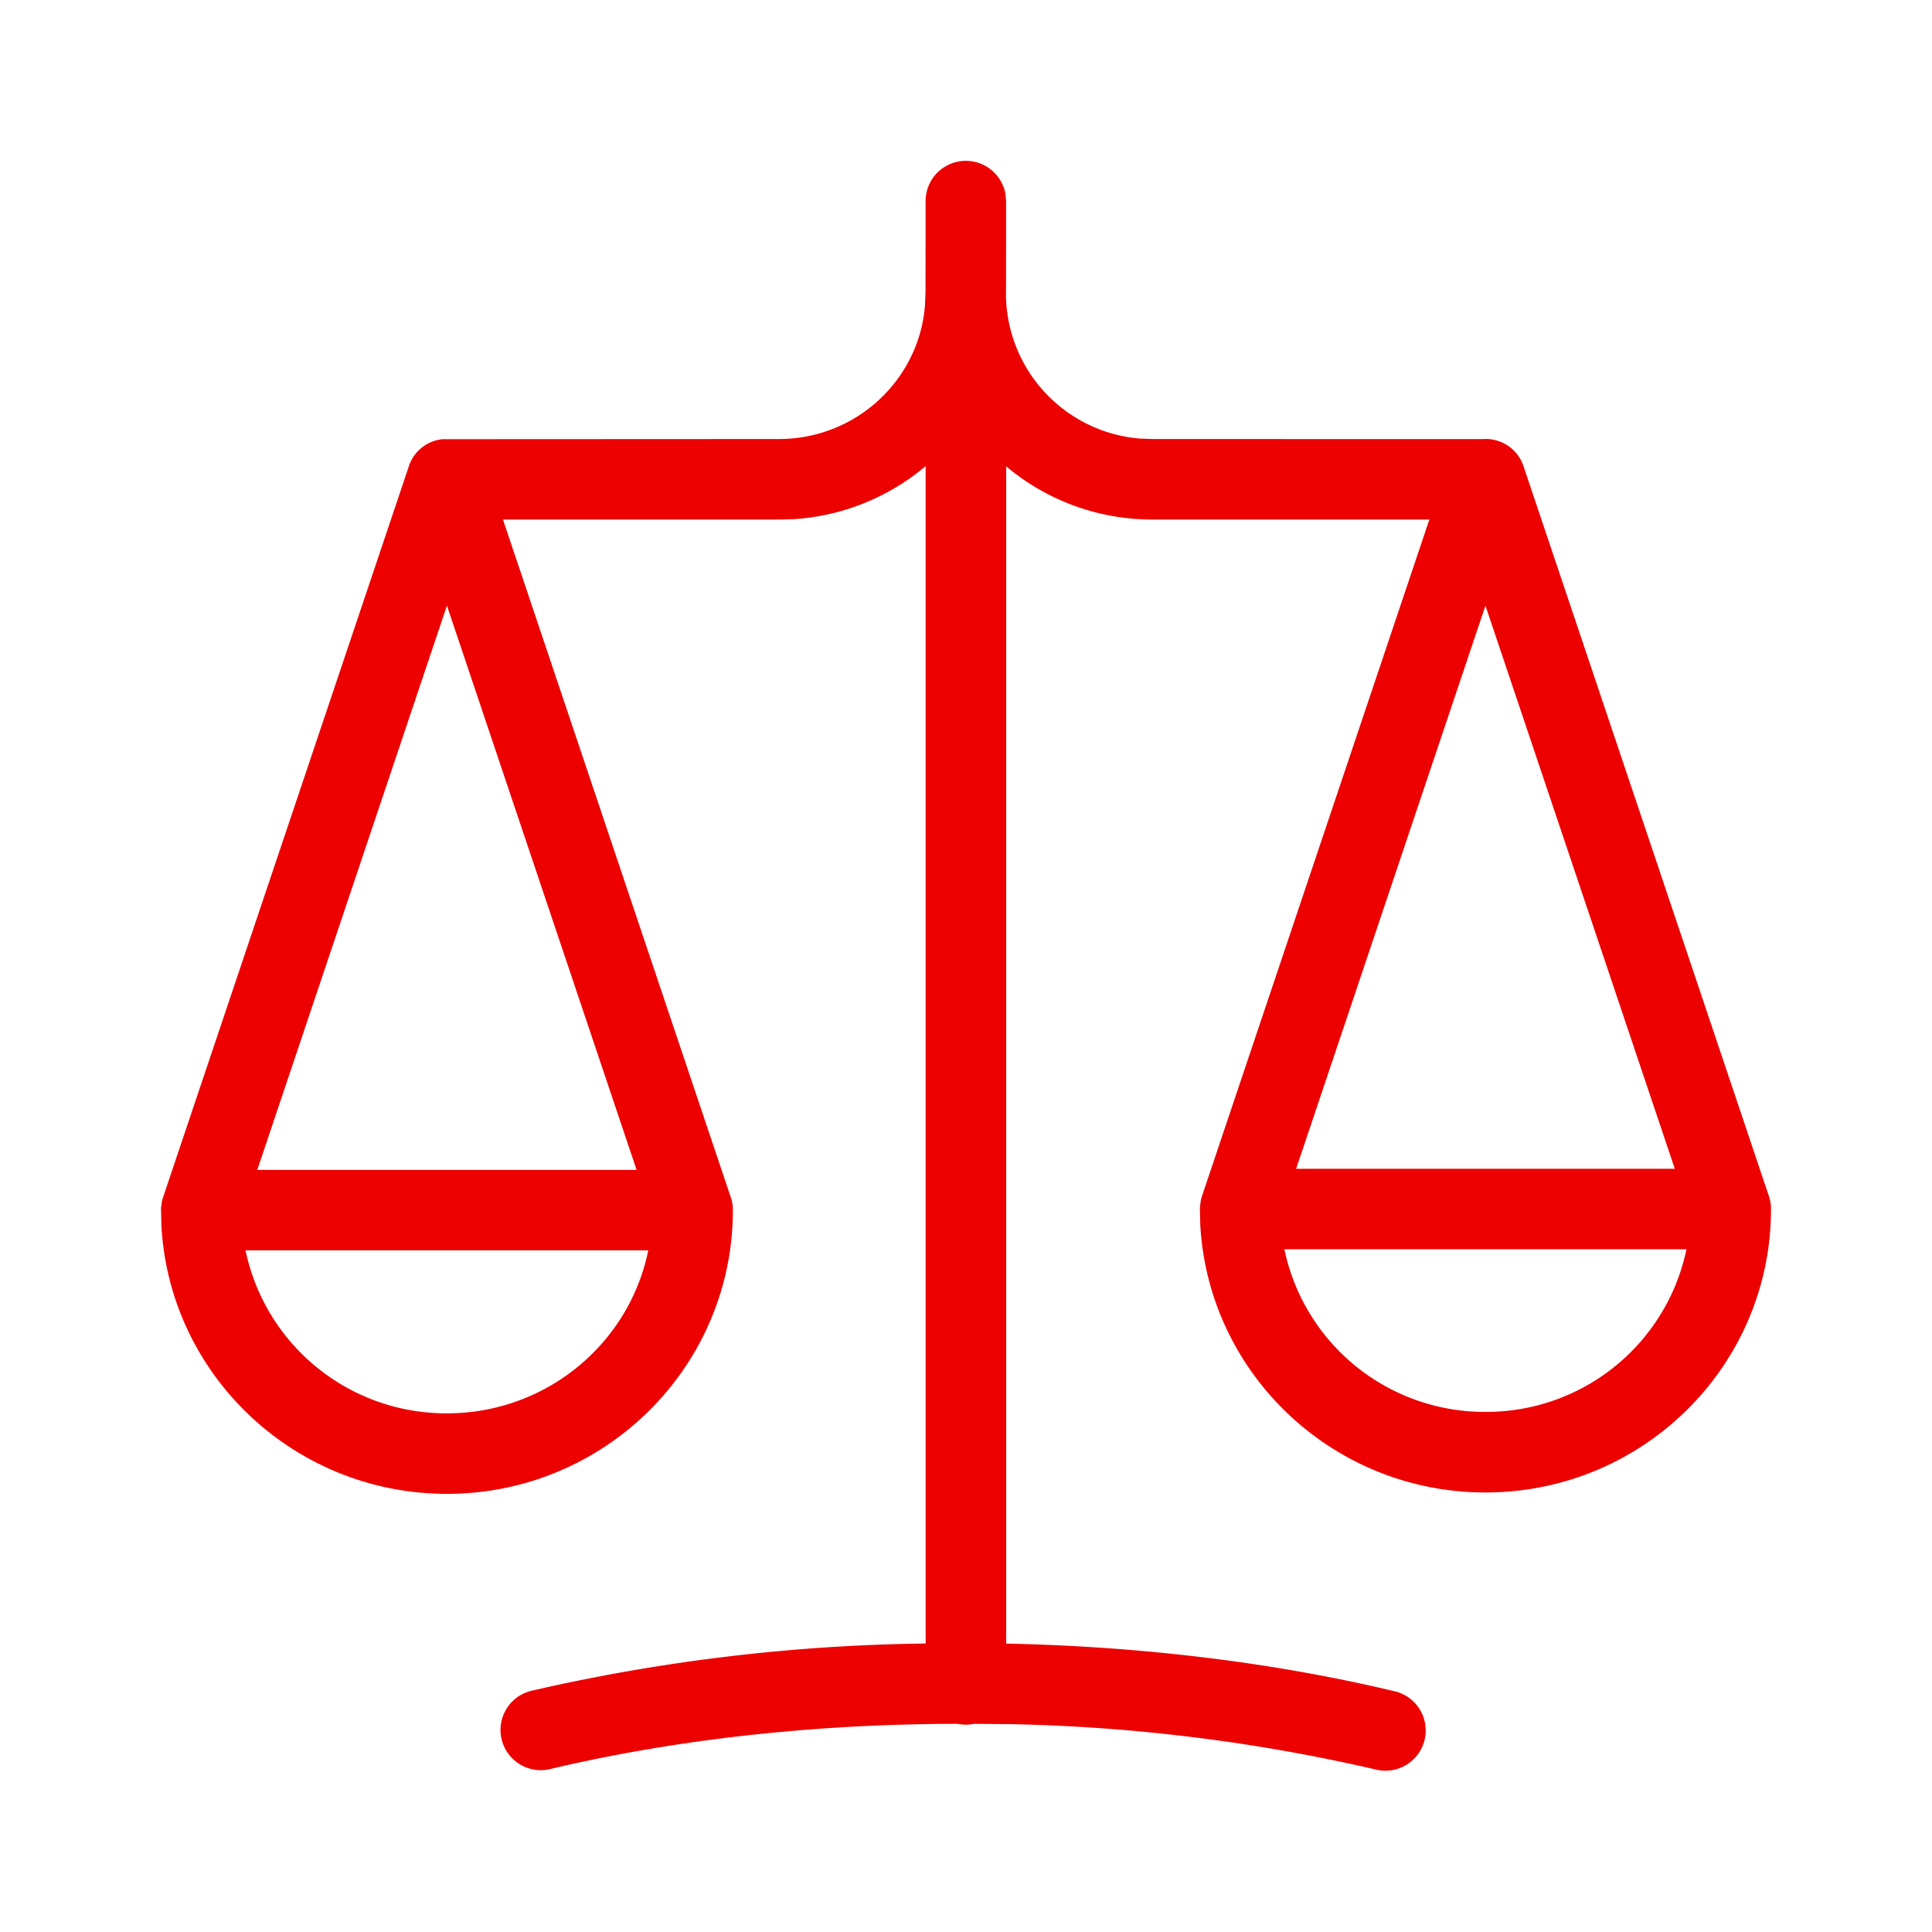
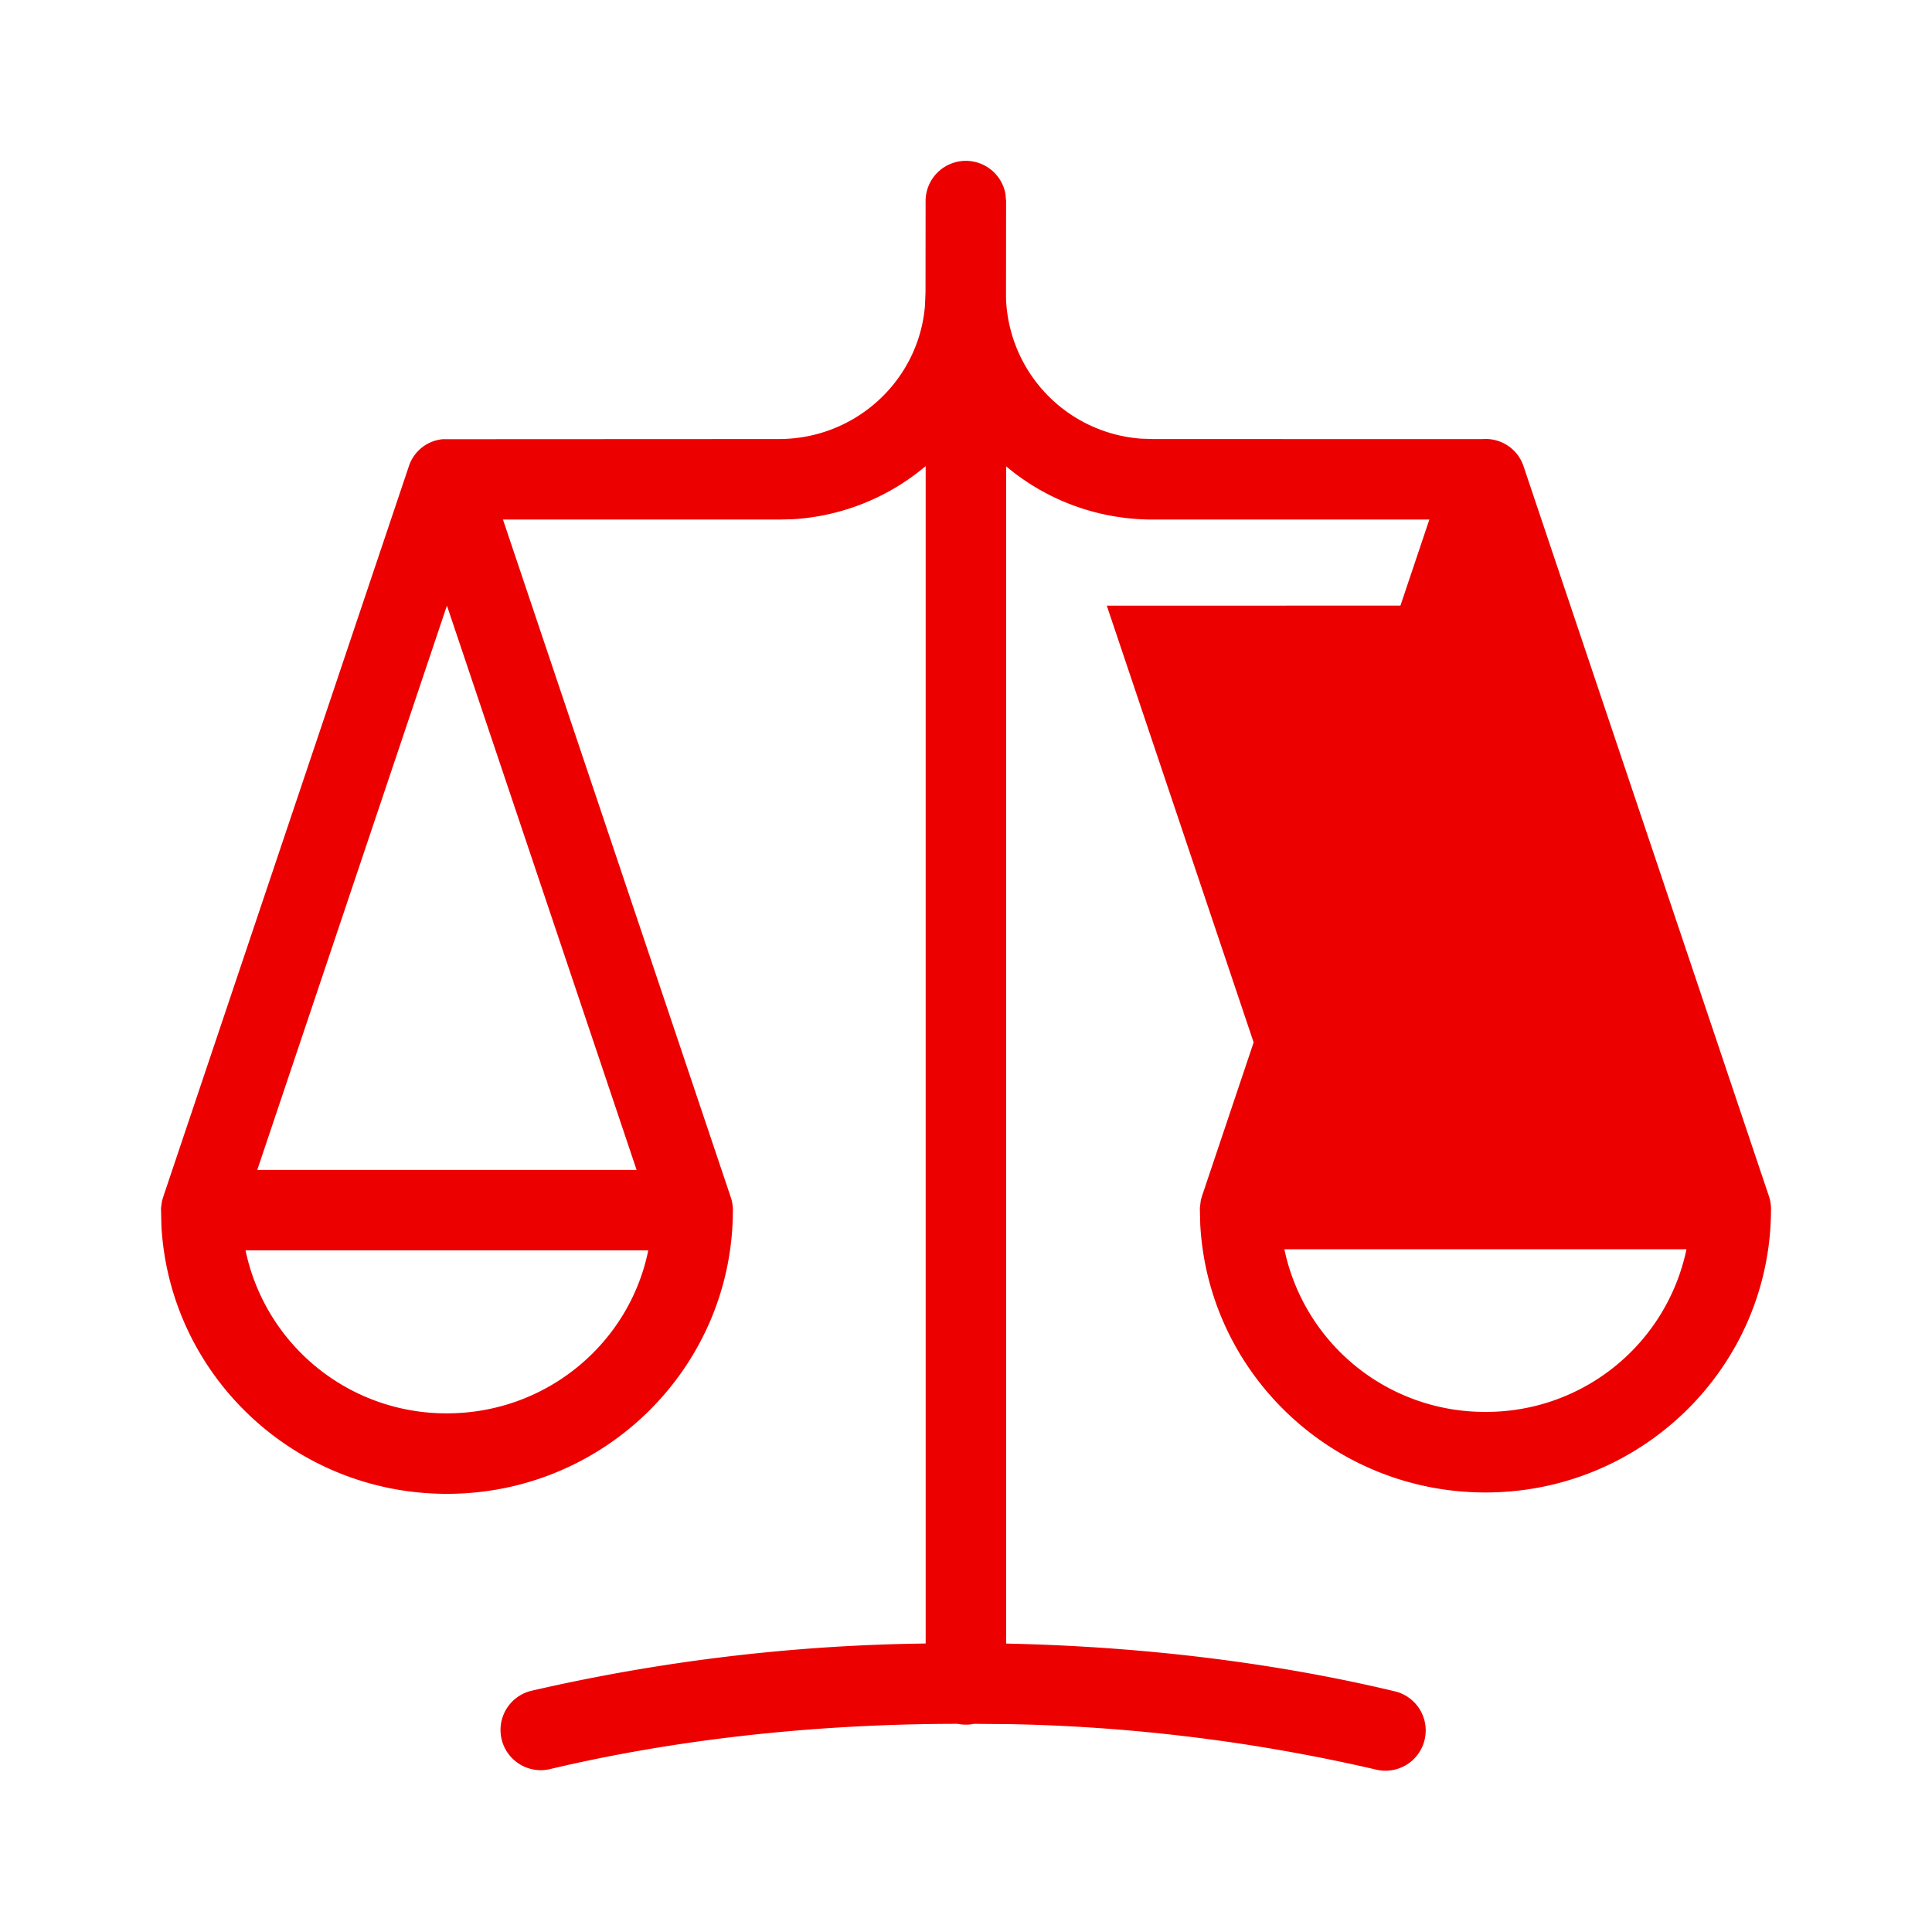
<svg xmlns="http://www.w3.org/2000/svg" viewBox="0 0 24 24">
-   <path fill="#EC0000" fill-rule="nonzero" d="M5.512 5.456l4.162-.002c.957 0 1.74-.729 1.816-1.655l.007-.17.001-1.13a.5.5 0 0 1 .992-.09l.008.09-.001 1.202a1.812 1.812 0 0 0 1.675 1.748l.147.005 4.094.001a.495.495 0 0 1 .514.34l3.047 9.064.01.033a.5.5 0 0 1 .016.127l-.026-.16a.5.5 0 0 1 .026.179c-.01 1.937-1.595 3.502-3.547 3.502-1.893 0-3.442-1.472-3.543-3.328l-.005-.205.012-.097.014-.05 2.825-8.406H14.32c-.694 0-1.33-.248-1.821-.661v14.624c1.709.036 3.356.24 4.843.597a.5.5 0 0 1-.233.972 22.033 22.033 0 0 0-4.55-.568l-.46-.004a.502.502 0 0 1-.202 0c-1.791.001-3.515.196-5.055.56a.5.5 0 1 1-.23-.973 23.074 23.074 0 0 1 4.714-.582l.173-.003V5.79a2.82 2.82 0 0 1-1.652.66l-.172.004H6.248l2.83 8.419a.5.5 0 0 1 .026.183c-.013 1.937-1.6 3.501-3.552 3.501-1.896 0-3.446-1.474-3.547-3.331L2 15.006l.012-.085.02-.066 3.046-9.06a.49.49 0 0 1 .434-.34zm2.541 10.076H3.05a2.546 2.546 0 0 0 2.502 2.025c1.237 0 2.267-.87 2.501-2.025zm12.897-.013h-4.995a2.542 2.542 0 0 0 2.498 2.02 2.54 2.54 0 0 0 2.497-2.02zM5.552 7.523l-2.356 7.01h4.712l-2.356-7.01zm12.901 0l-2.352 6.996h4.704l-2.352-6.995z" />
+   <path fill="#EC0000" fill-rule="nonzero" d="M5.512 5.456l4.162-.002c.957 0 1.74-.729 1.816-1.655l.007-.17.001-1.13a.5.5 0 0 1 .992-.09l.008.09-.001 1.202a1.812 1.812 0 0 0 1.675 1.748l.147.005 4.094.001a.495.495 0 0 1 .514.34l3.047 9.064.01.033a.5.5 0 0 1 .016.127l-.026-.16a.5.5 0 0 1 .026.179c-.01 1.937-1.595 3.502-3.547 3.502-1.893 0-3.442-1.472-3.543-3.328l-.005-.205.012-.097.014-.05 2.825-8.406H14.32c-.694 0-1.33-.248-1.821-.661v14.624c1.709.036 3.356.24 4.843.597a.5.5 0 0 1-.233.972 22.033 22.033 0 0 0-4.55-.568l-.46-.004a.502.502 0 0 1-.202 0c-1.791.001-3.515.196-5.055.56a.5.5 0 1 1-.23-.973 23.074 23.074 0 0 1 4.714-.582l.173-.003V5.79a2.82 2.82 0 0 1-1.652.66l-.172.004H6.248l2.83 8.419a.5.5 0 0 1 .026.183c-.013 1.937-1.6 3.501-3.552 3.501-1.896 0-3.446-1.474-3.547-3.331L2 15.006l.012-.085.02-.066 3.046-9.06a.49.49 0 0 1 .434-.34zm2.541 10.076H3.05a2.546 2.546 0 0 0 2.502 2.025c1.237 0 2.267-.87 2.501-2.025zm12.897-.013h-4.995a2.542 2.542 0 0 0 2.498 2.02 2.54 2.54 0 0 0 2.497-2.02zM5.552 7.523l-2.356 7.01h4.712l-2.356-7.01zm12.901 0l-2.352 6.996l-2.352-6.995z" />
</svg>